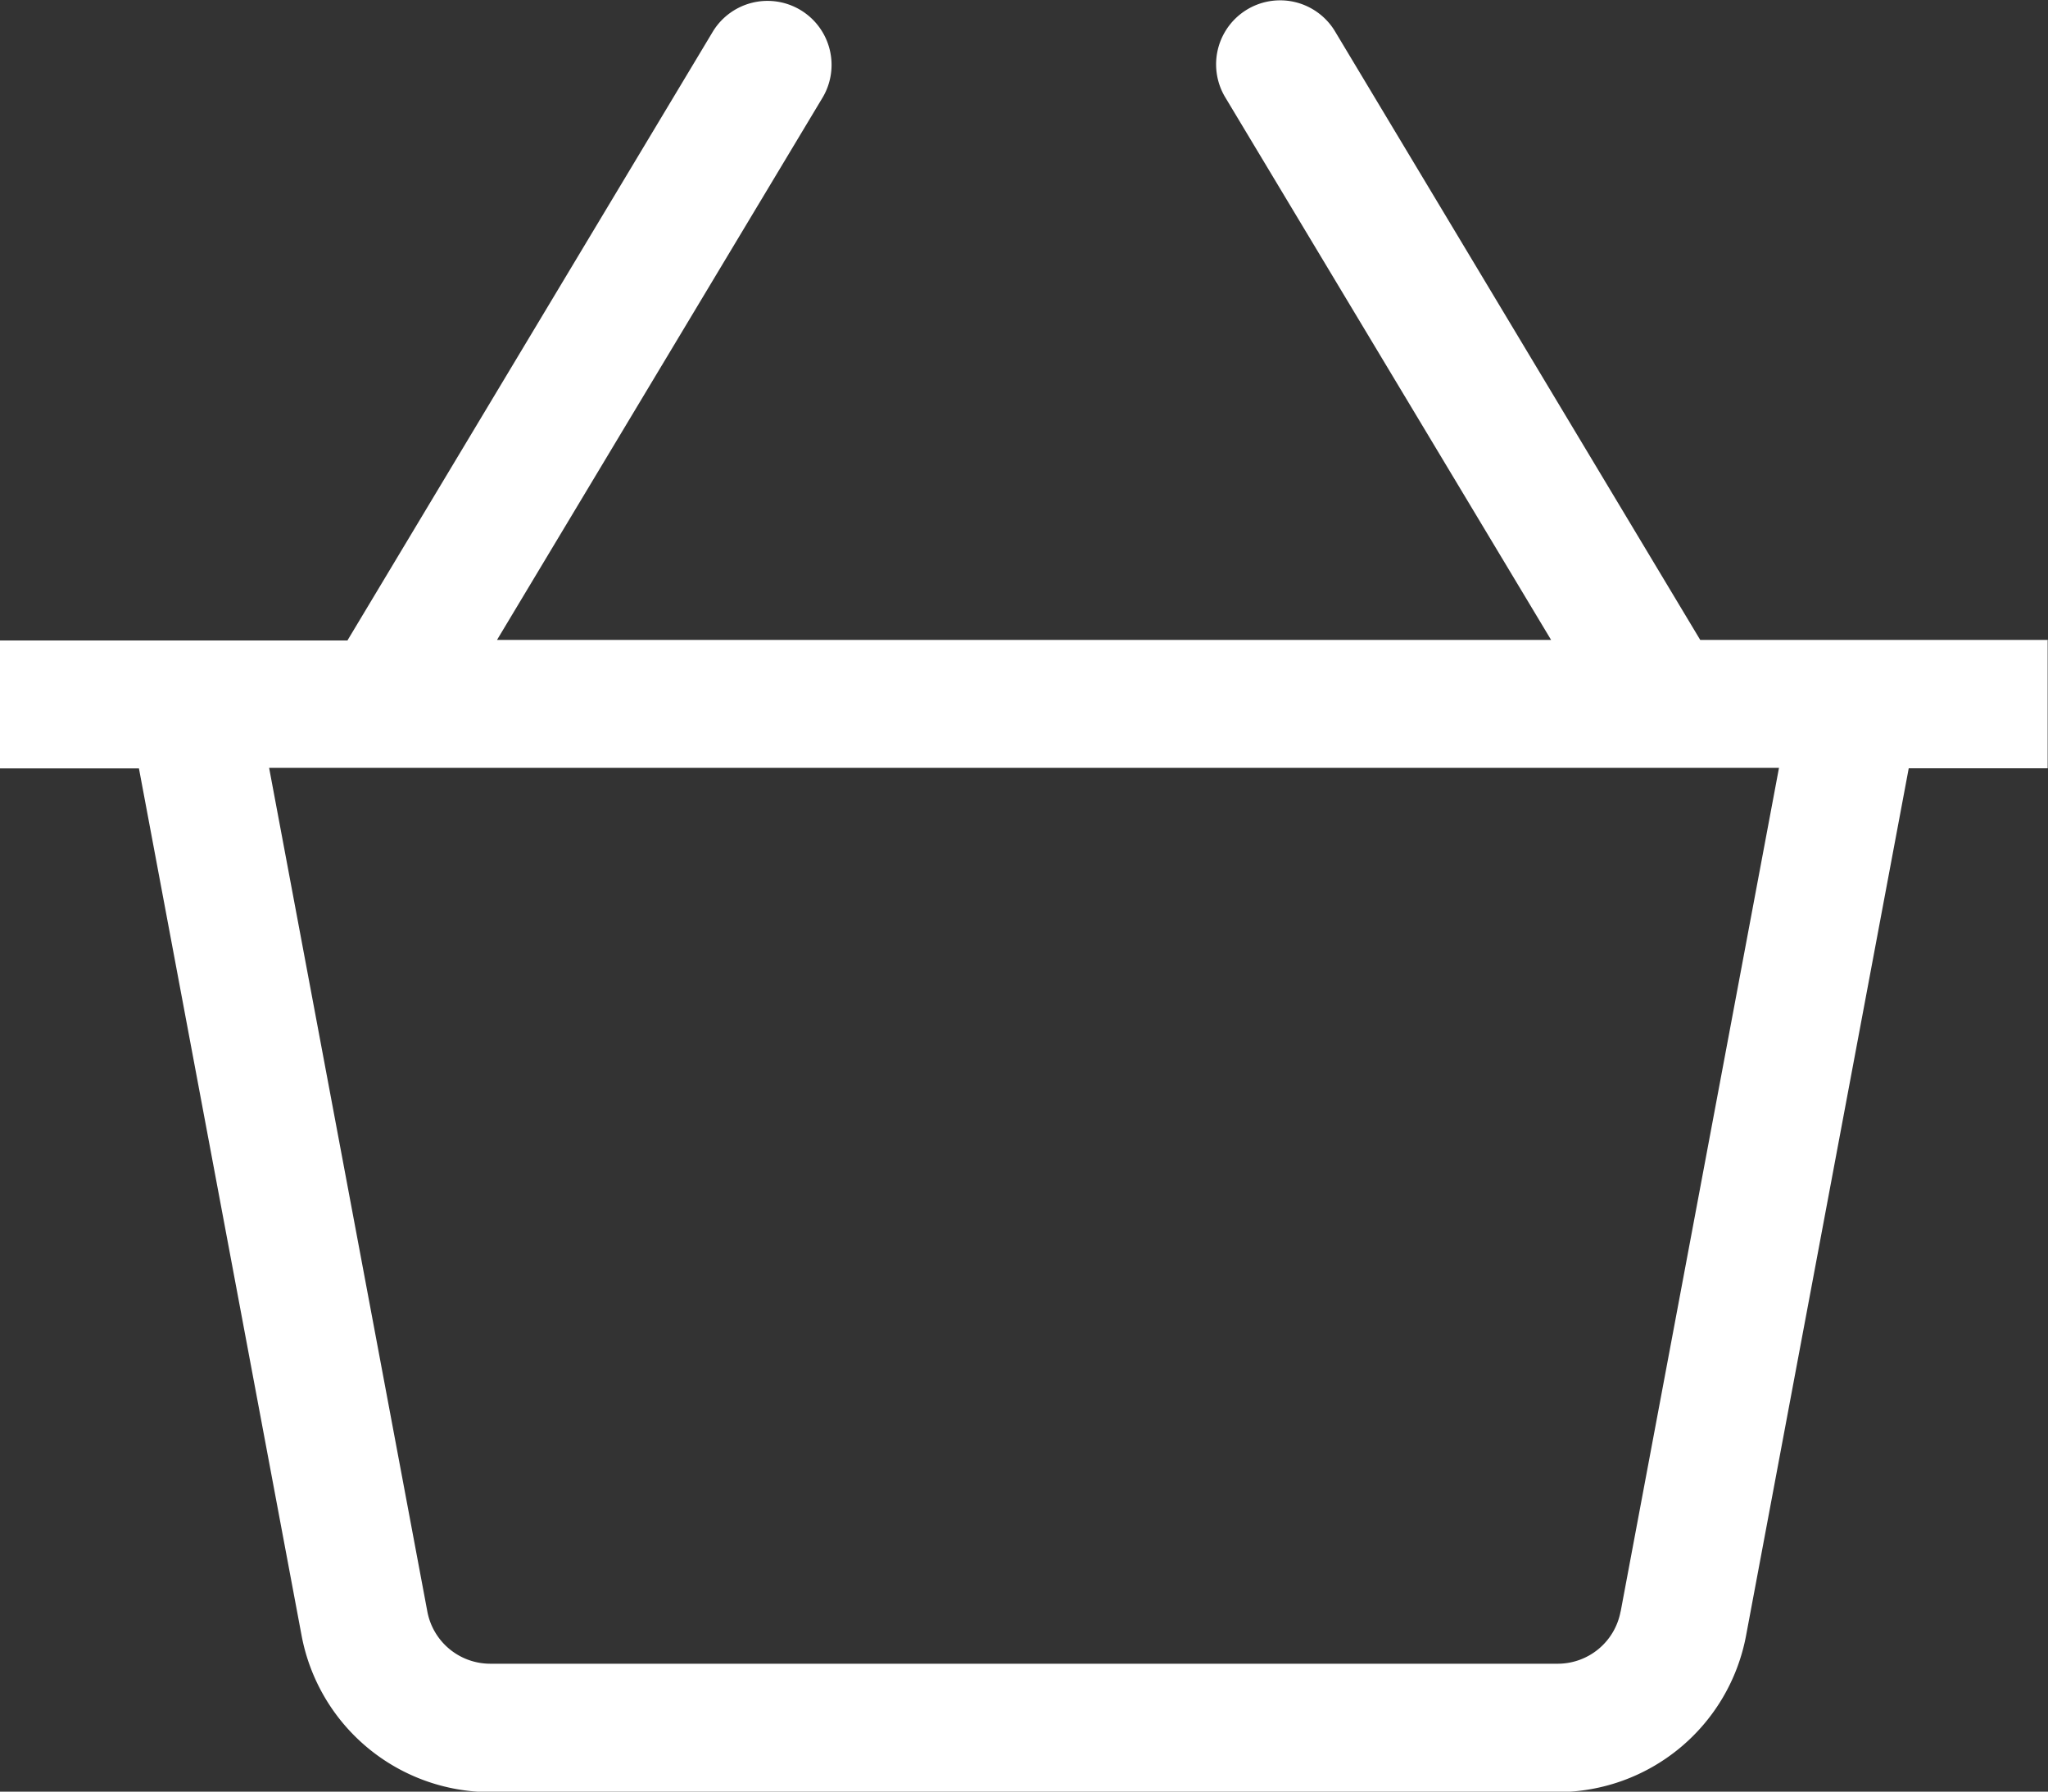
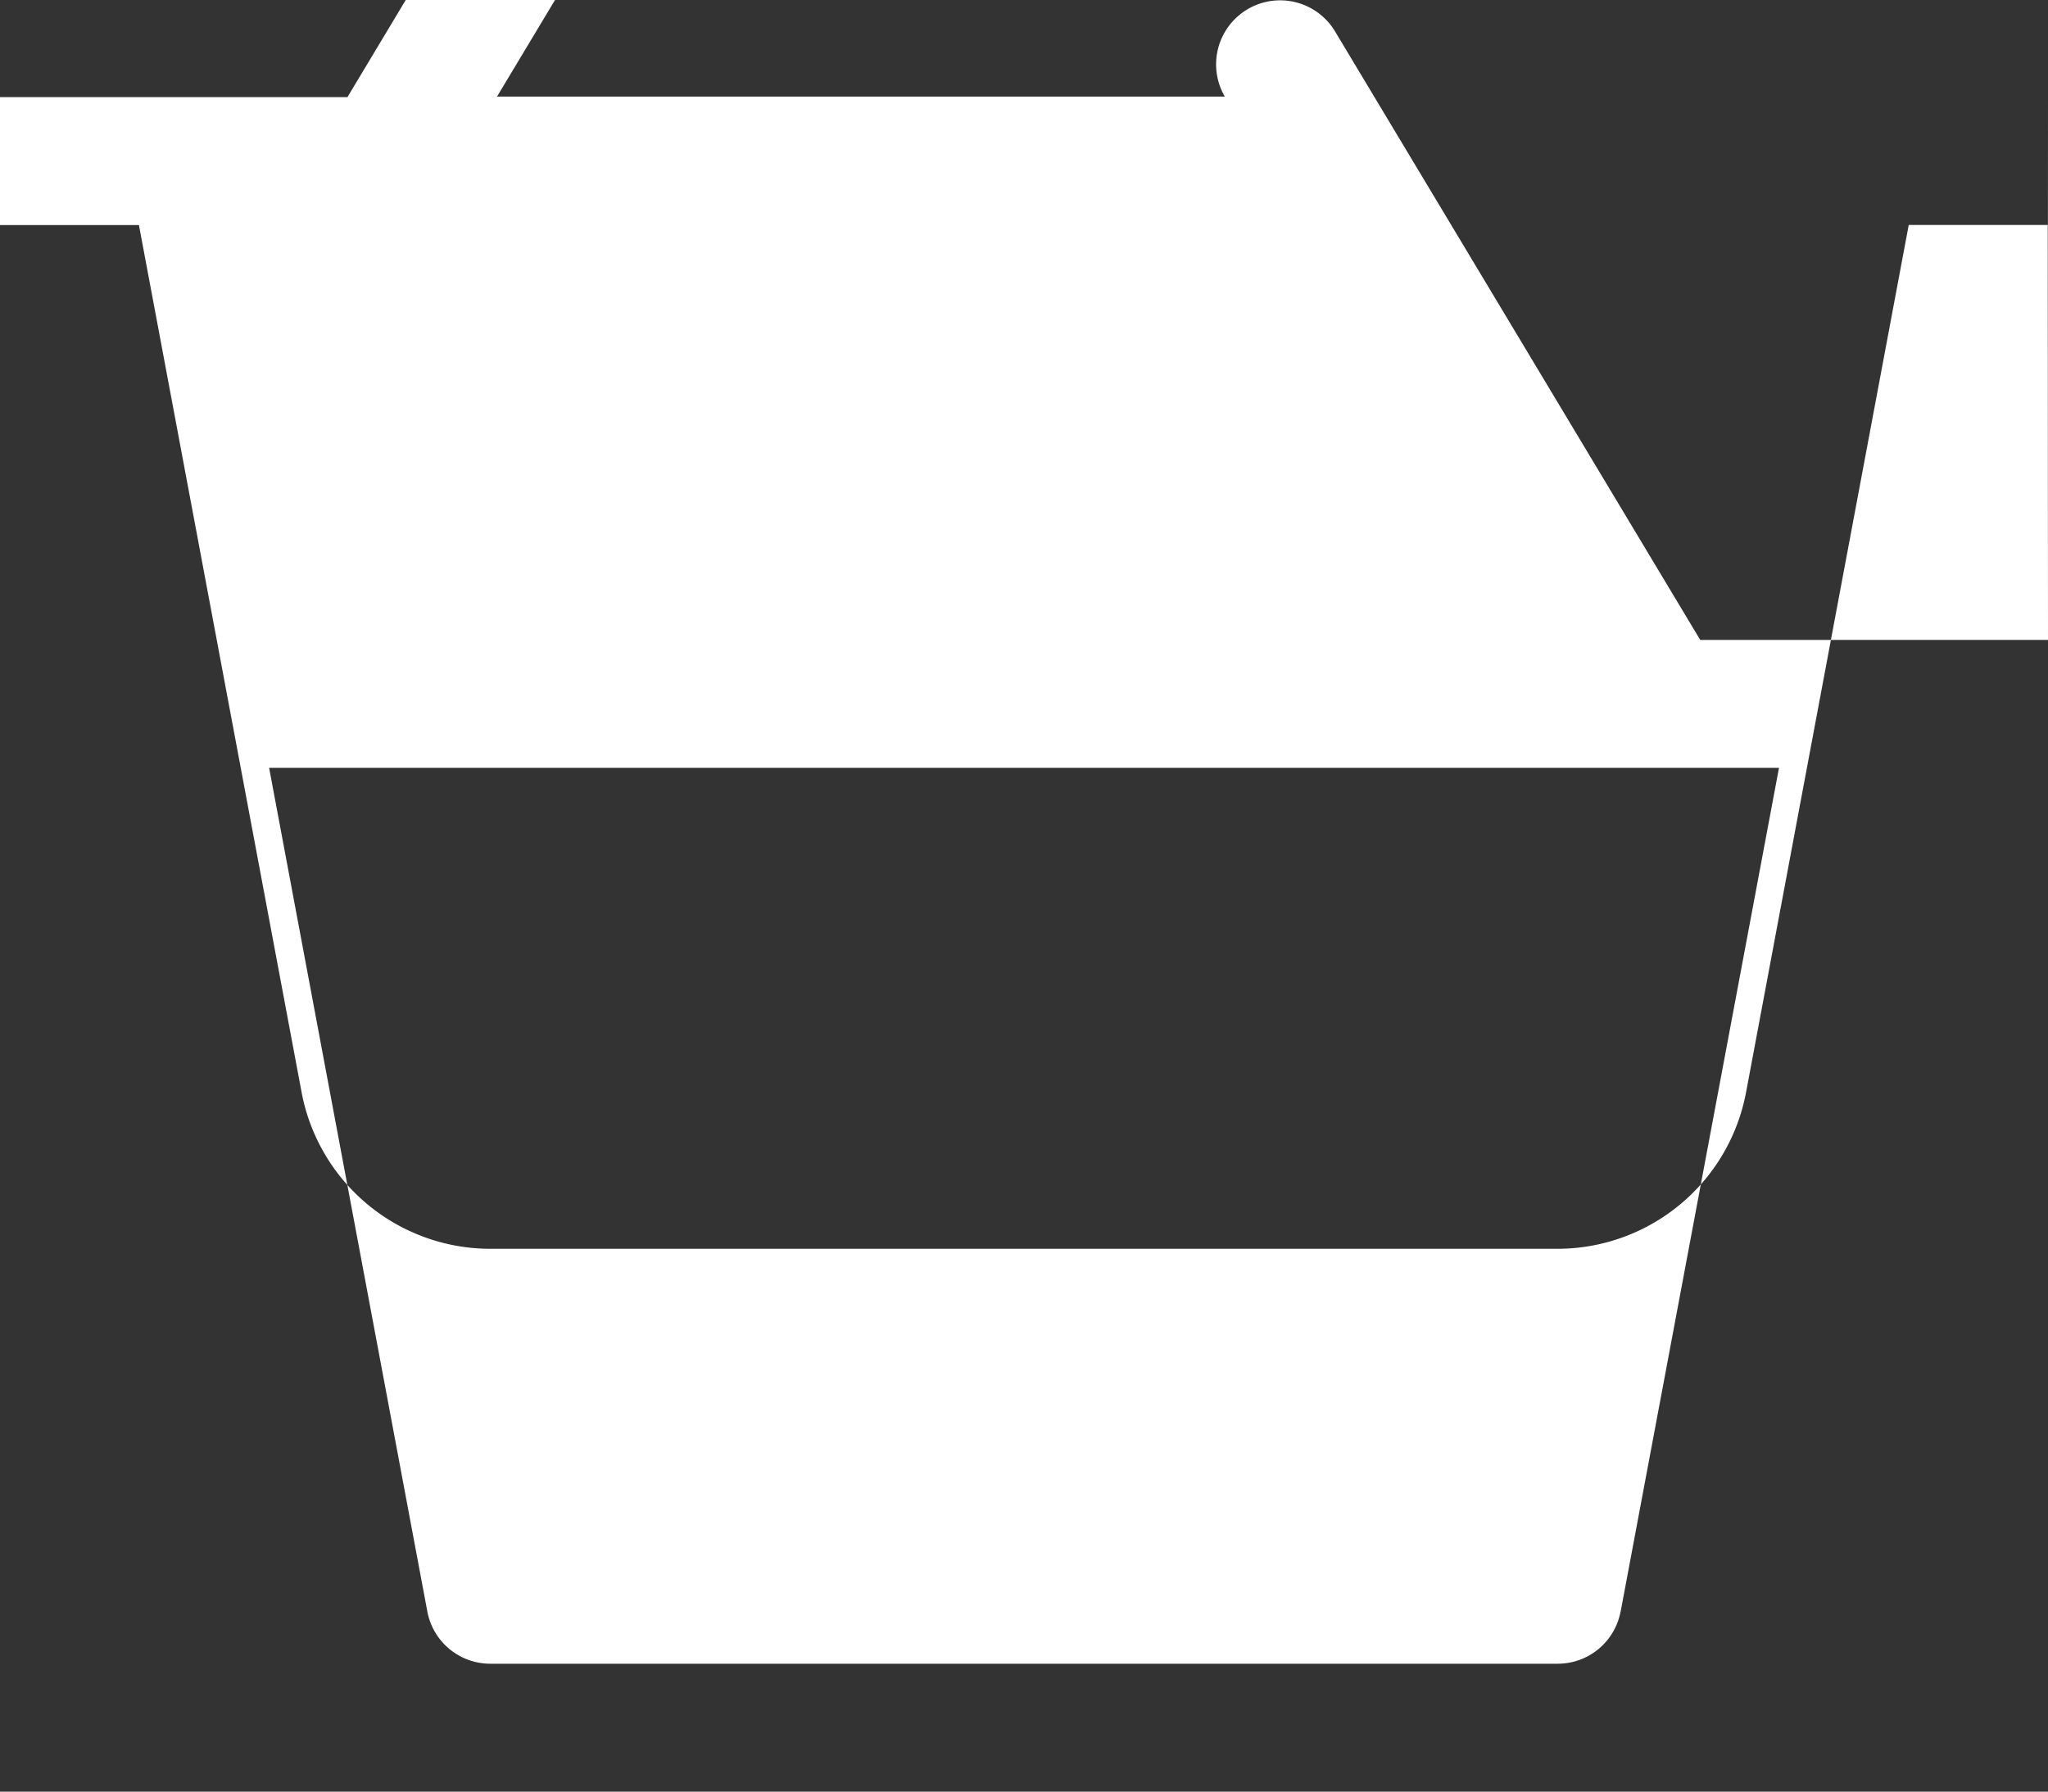
<svg xmlns="http://www.w3.org/2000/svg" width="18.485" height="16.175" viewBox="0 0 18.485 16.175">
  <rect x="0" y="0" width="18.485" height="16.175" fill="#333333" stroke="none" />
-   <path id="icon-cart" d="M18.485,35.483H15.346l-3.3-5.5a.578.578,0,0,0-.991.595L14,35.483H4.486l2.941-4.9a.578.578,0,0,0-.991-.595l-3.3,5.5H0v1.155H1.254l1.468,7.828a1.734,1.734,0,0,0,1.7,1.414H14.06a1.733,1.733,0,0,0,1.7-1.414l1.468-7.829h1.254s0-1.155,0-1.155Zm-3.858,8.772a.577.577,0,0,1-.568.471H4.425a.578.578,0,0,1-.568-.472L2.429,36.638H16.057l-1.429,7.616Z" transform="translate(0 -29.706)" fill="#fff" />
+   <path id="icon-cart" d="M18.485,35.483H15.346l-3.3-5.5a.578.578,0,0,0-.991.595H4.486l2.941-4.9a.578.578,0,0,0-.991-.595l-3.3,5.5H0v1.155H1.254l1.468,7.828a1.734,1.734,0,0,0,1.7,1.414H14.06a1.733,1.733,0,0,0,1.7-1.414l1.468-7.829h1.254s0-1.155,0-1.155Zm-3.858,8.772a.577.577,0,0,1-.568.471H4.425a.578.578,0,0,1-.568-.472L2.429,36.638H16.057l-1.429,7.616Z" transform="translate(0 -29.706)" fill="#fff" />
</svg>